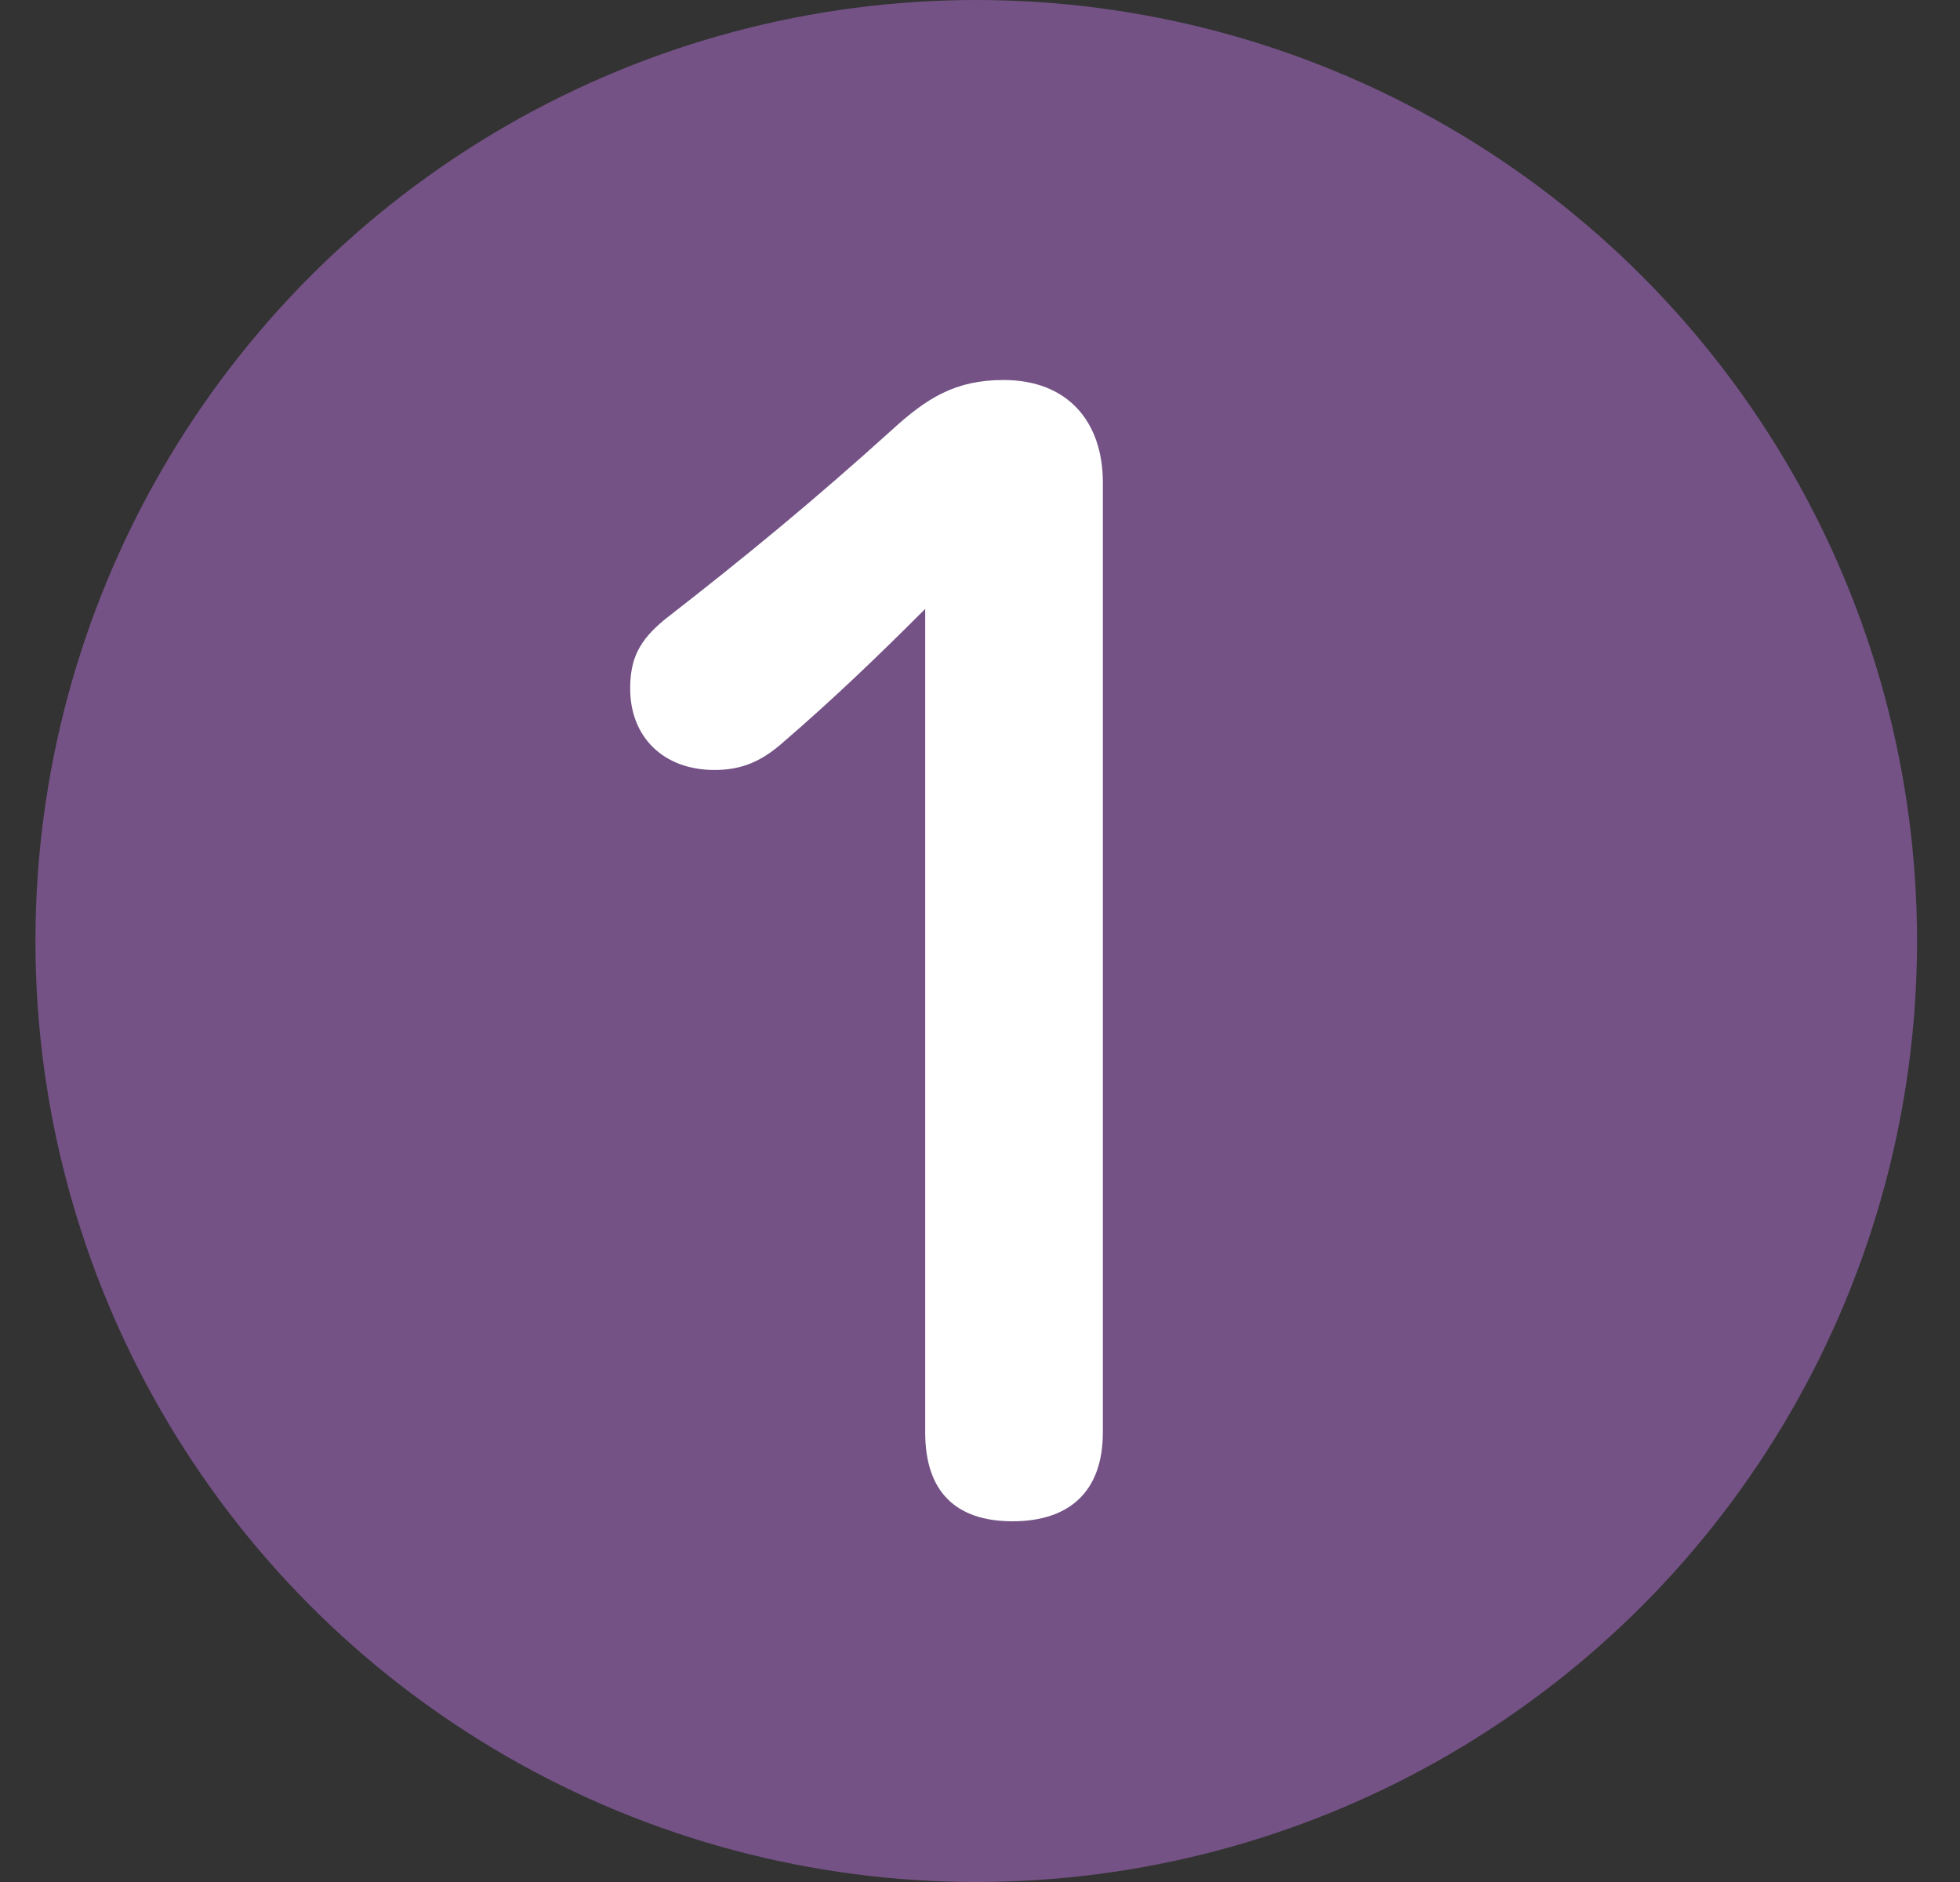
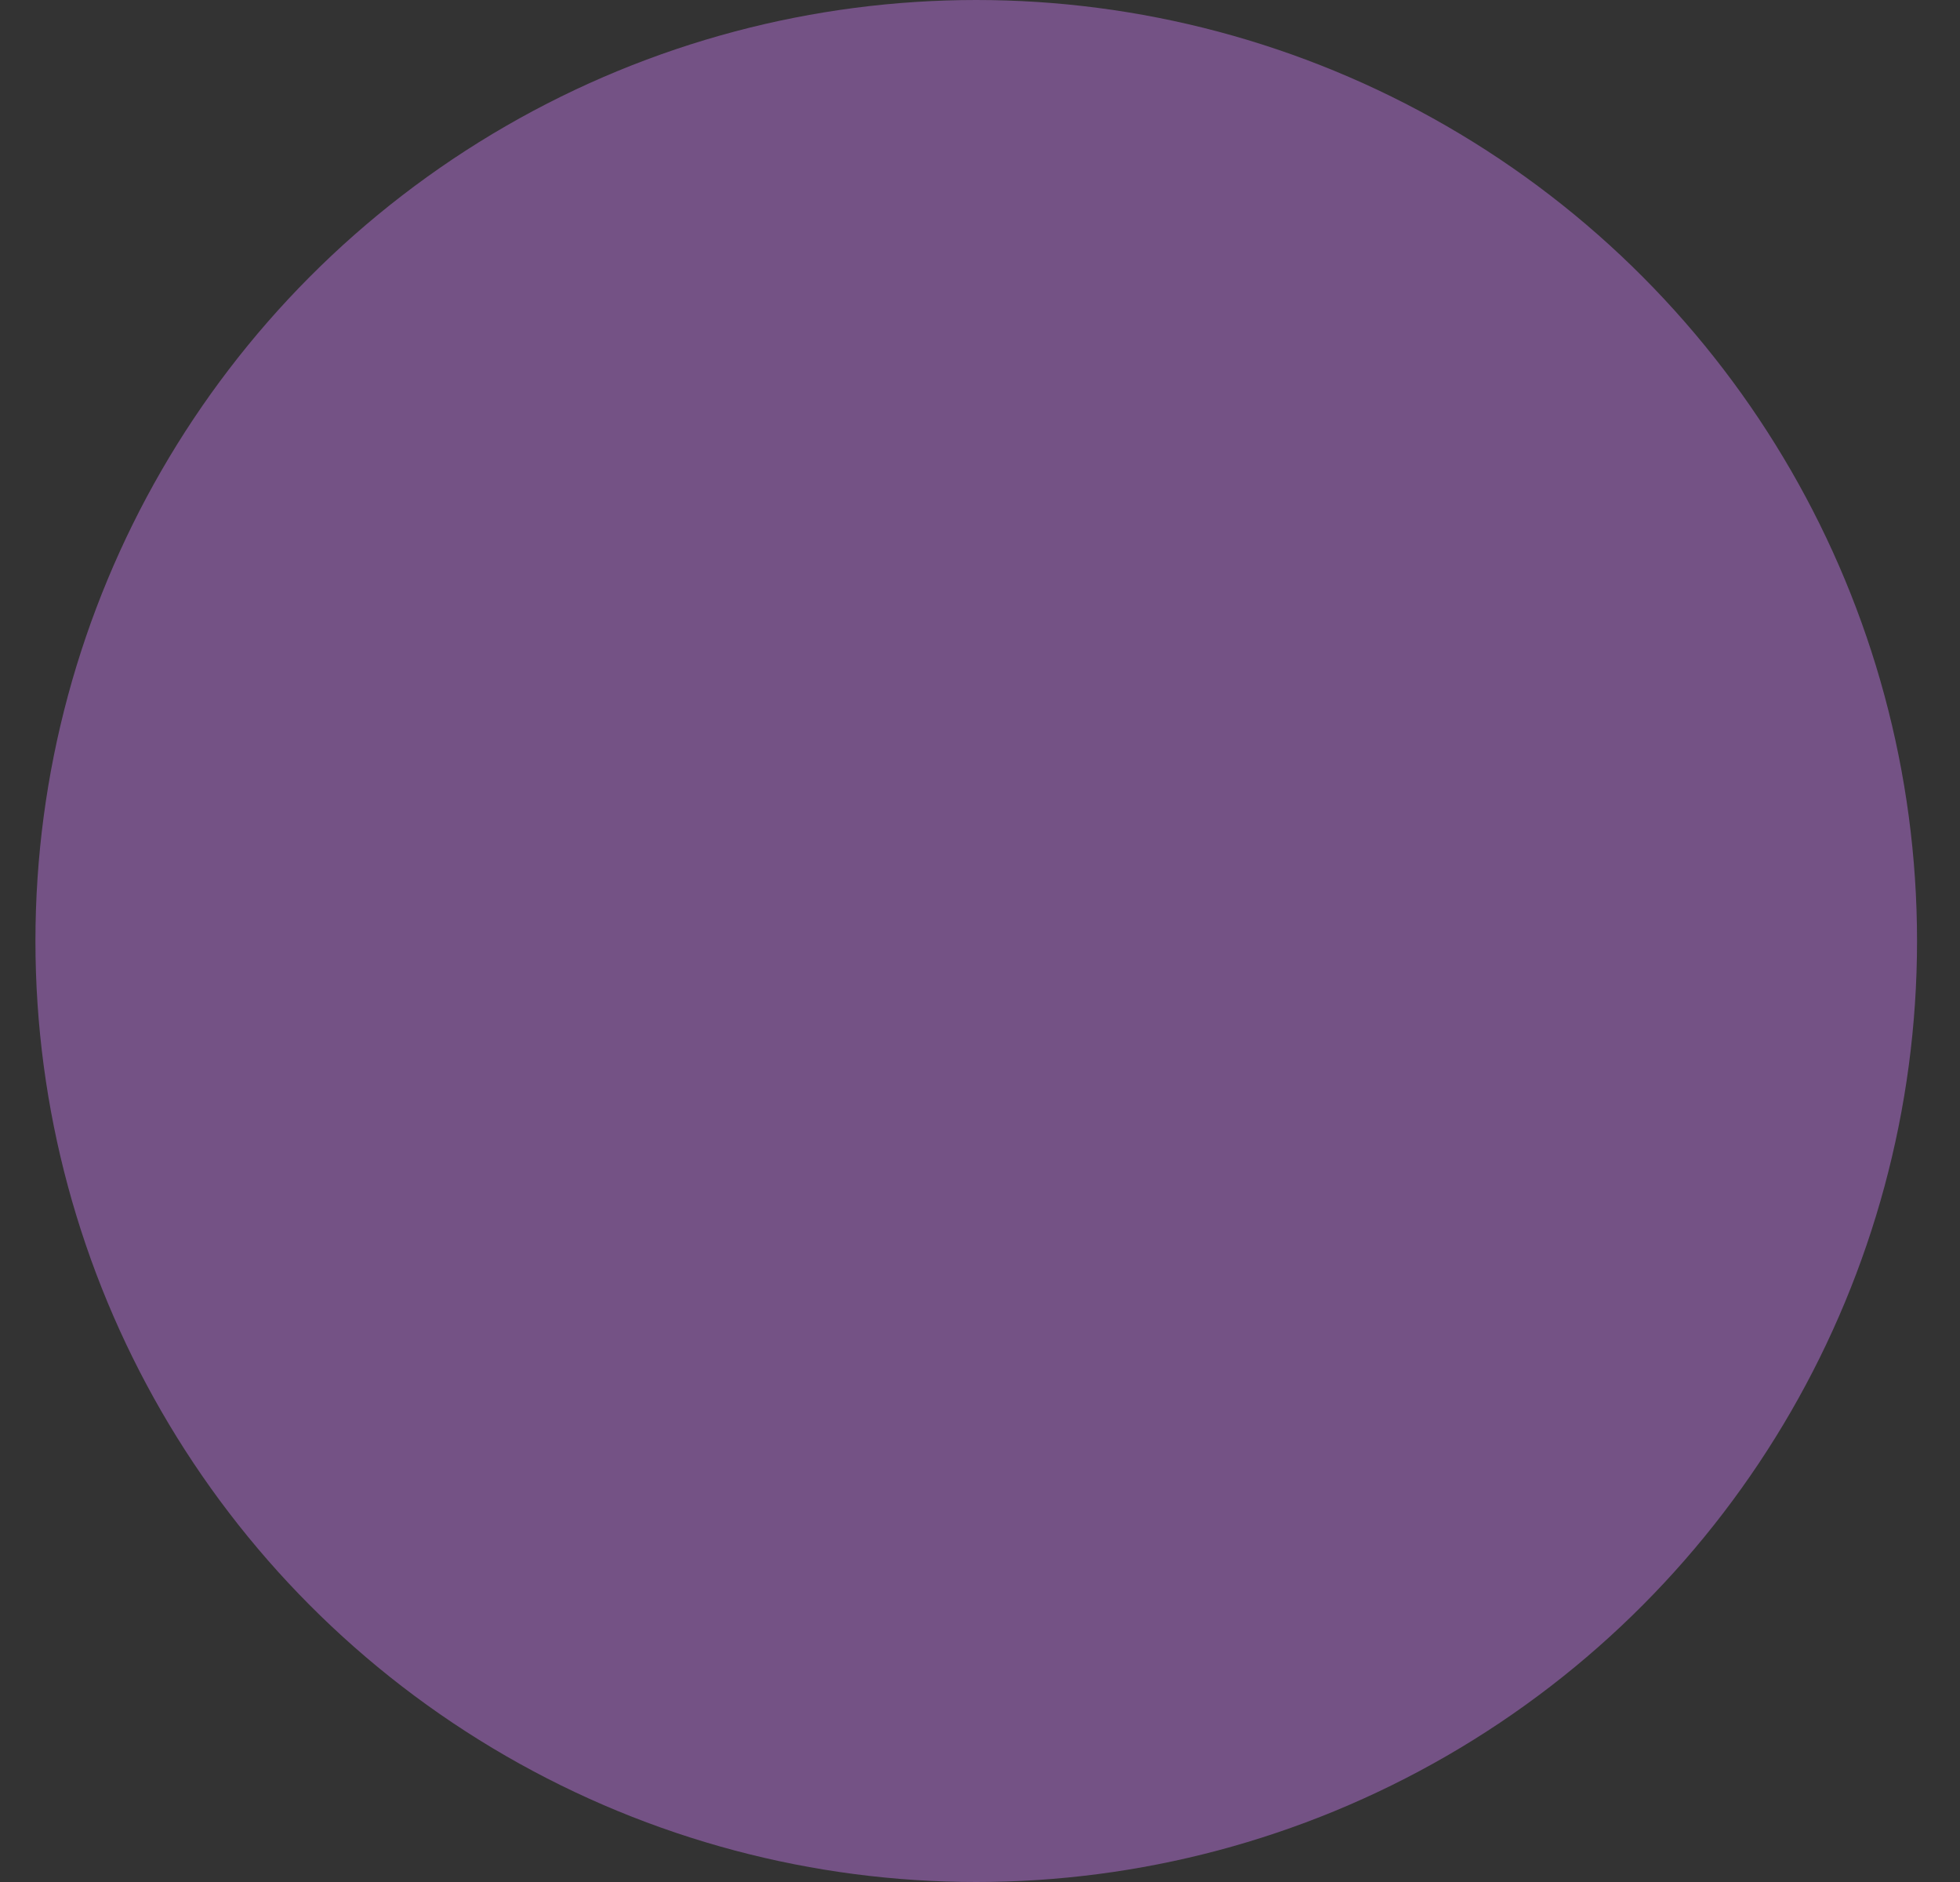
<svg xmlns="http://www.w3.org/2000/svg" width="25" height="24" viewBox="0 0 25 24" fill="none">
  <rect x="0" y="0" width="25" height="24" fill="#333333" stroke="none" />
  <circle cx="12.452" cy="12" r="12" fill="#745285" />
-   <path d="M11.801 18.267V7.765C11.206 8.36 10.649 8.898 9.958 9.493C9.689 9.723 9.44 9.819 9.113 9.819C8.461 9.819 8.038 9.397 8.038 8.782C8.038 8.398 8.153 8.168 8.48 7.899C9.517 7.093 10.381 6.382 11.379 5.48C11.821 5.077 12.185 4.846 12.8 4.846C13.625 4.846 14.067 5.384 14.067 6.152V18.267C14.067 19.016 13.645 19.4 12.915 19.4C12.185 19.4 11.801 19.016 11.801 18.267Z" fill="white" />
</svg>